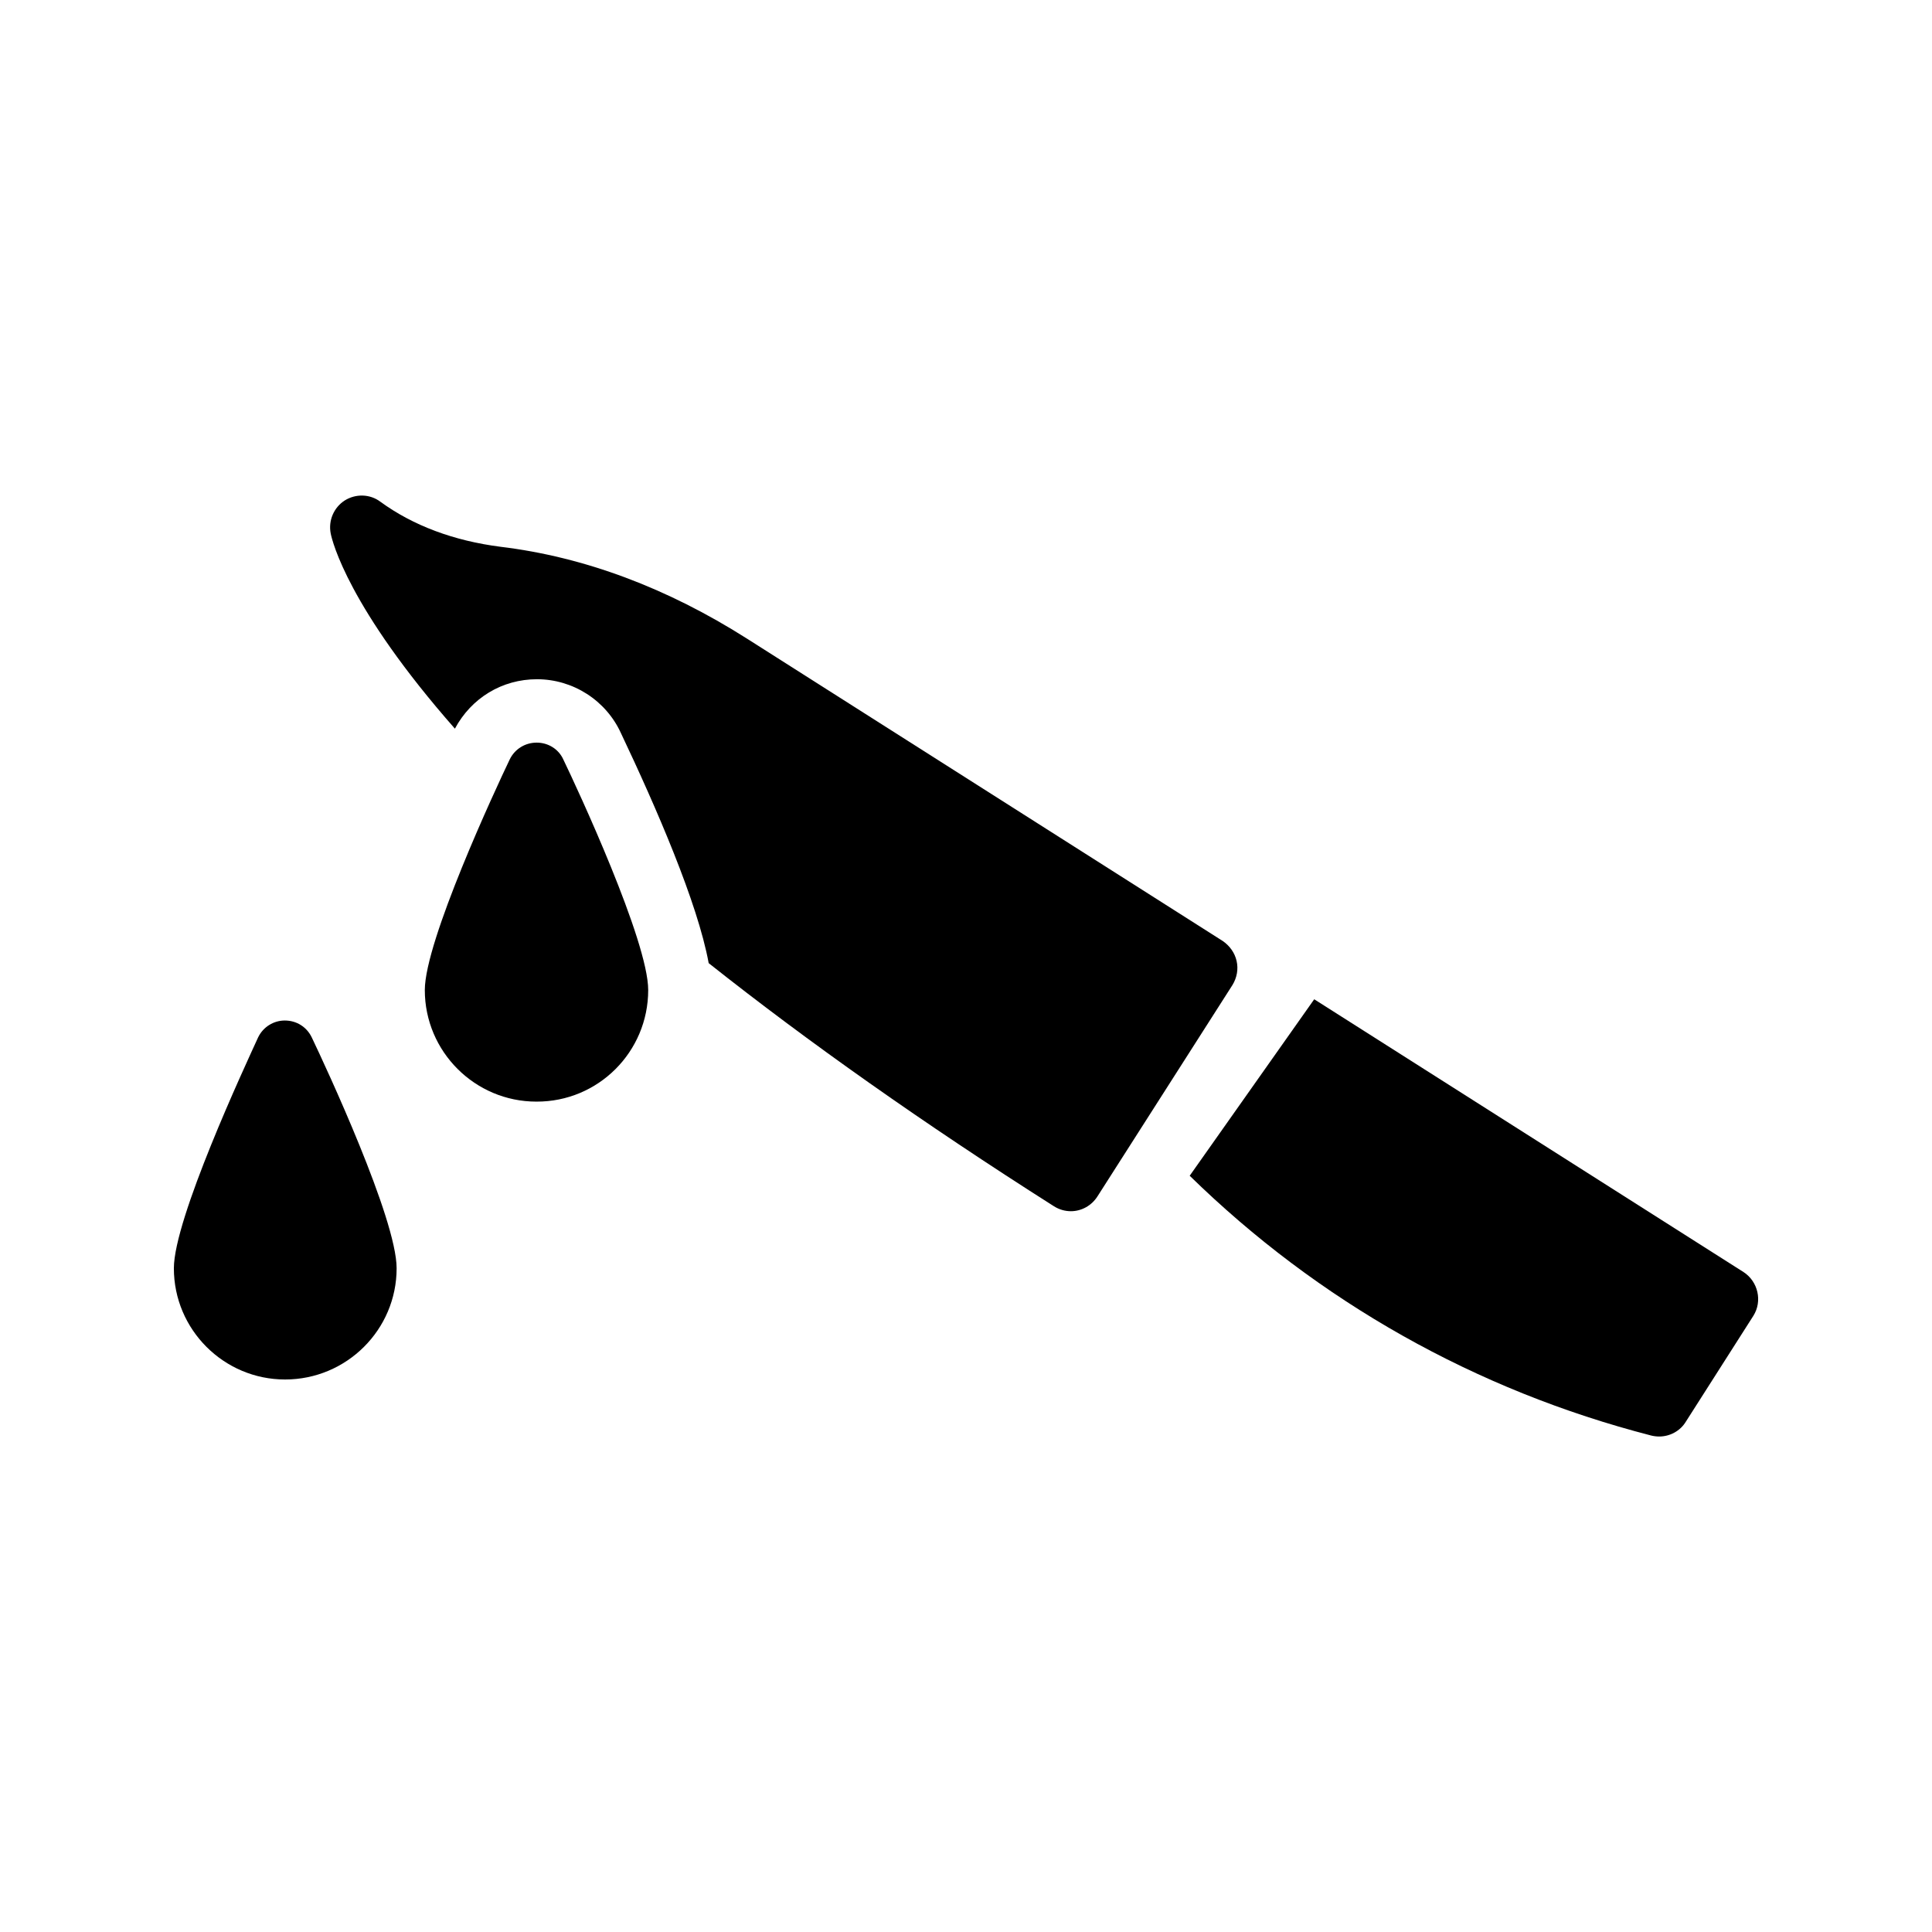
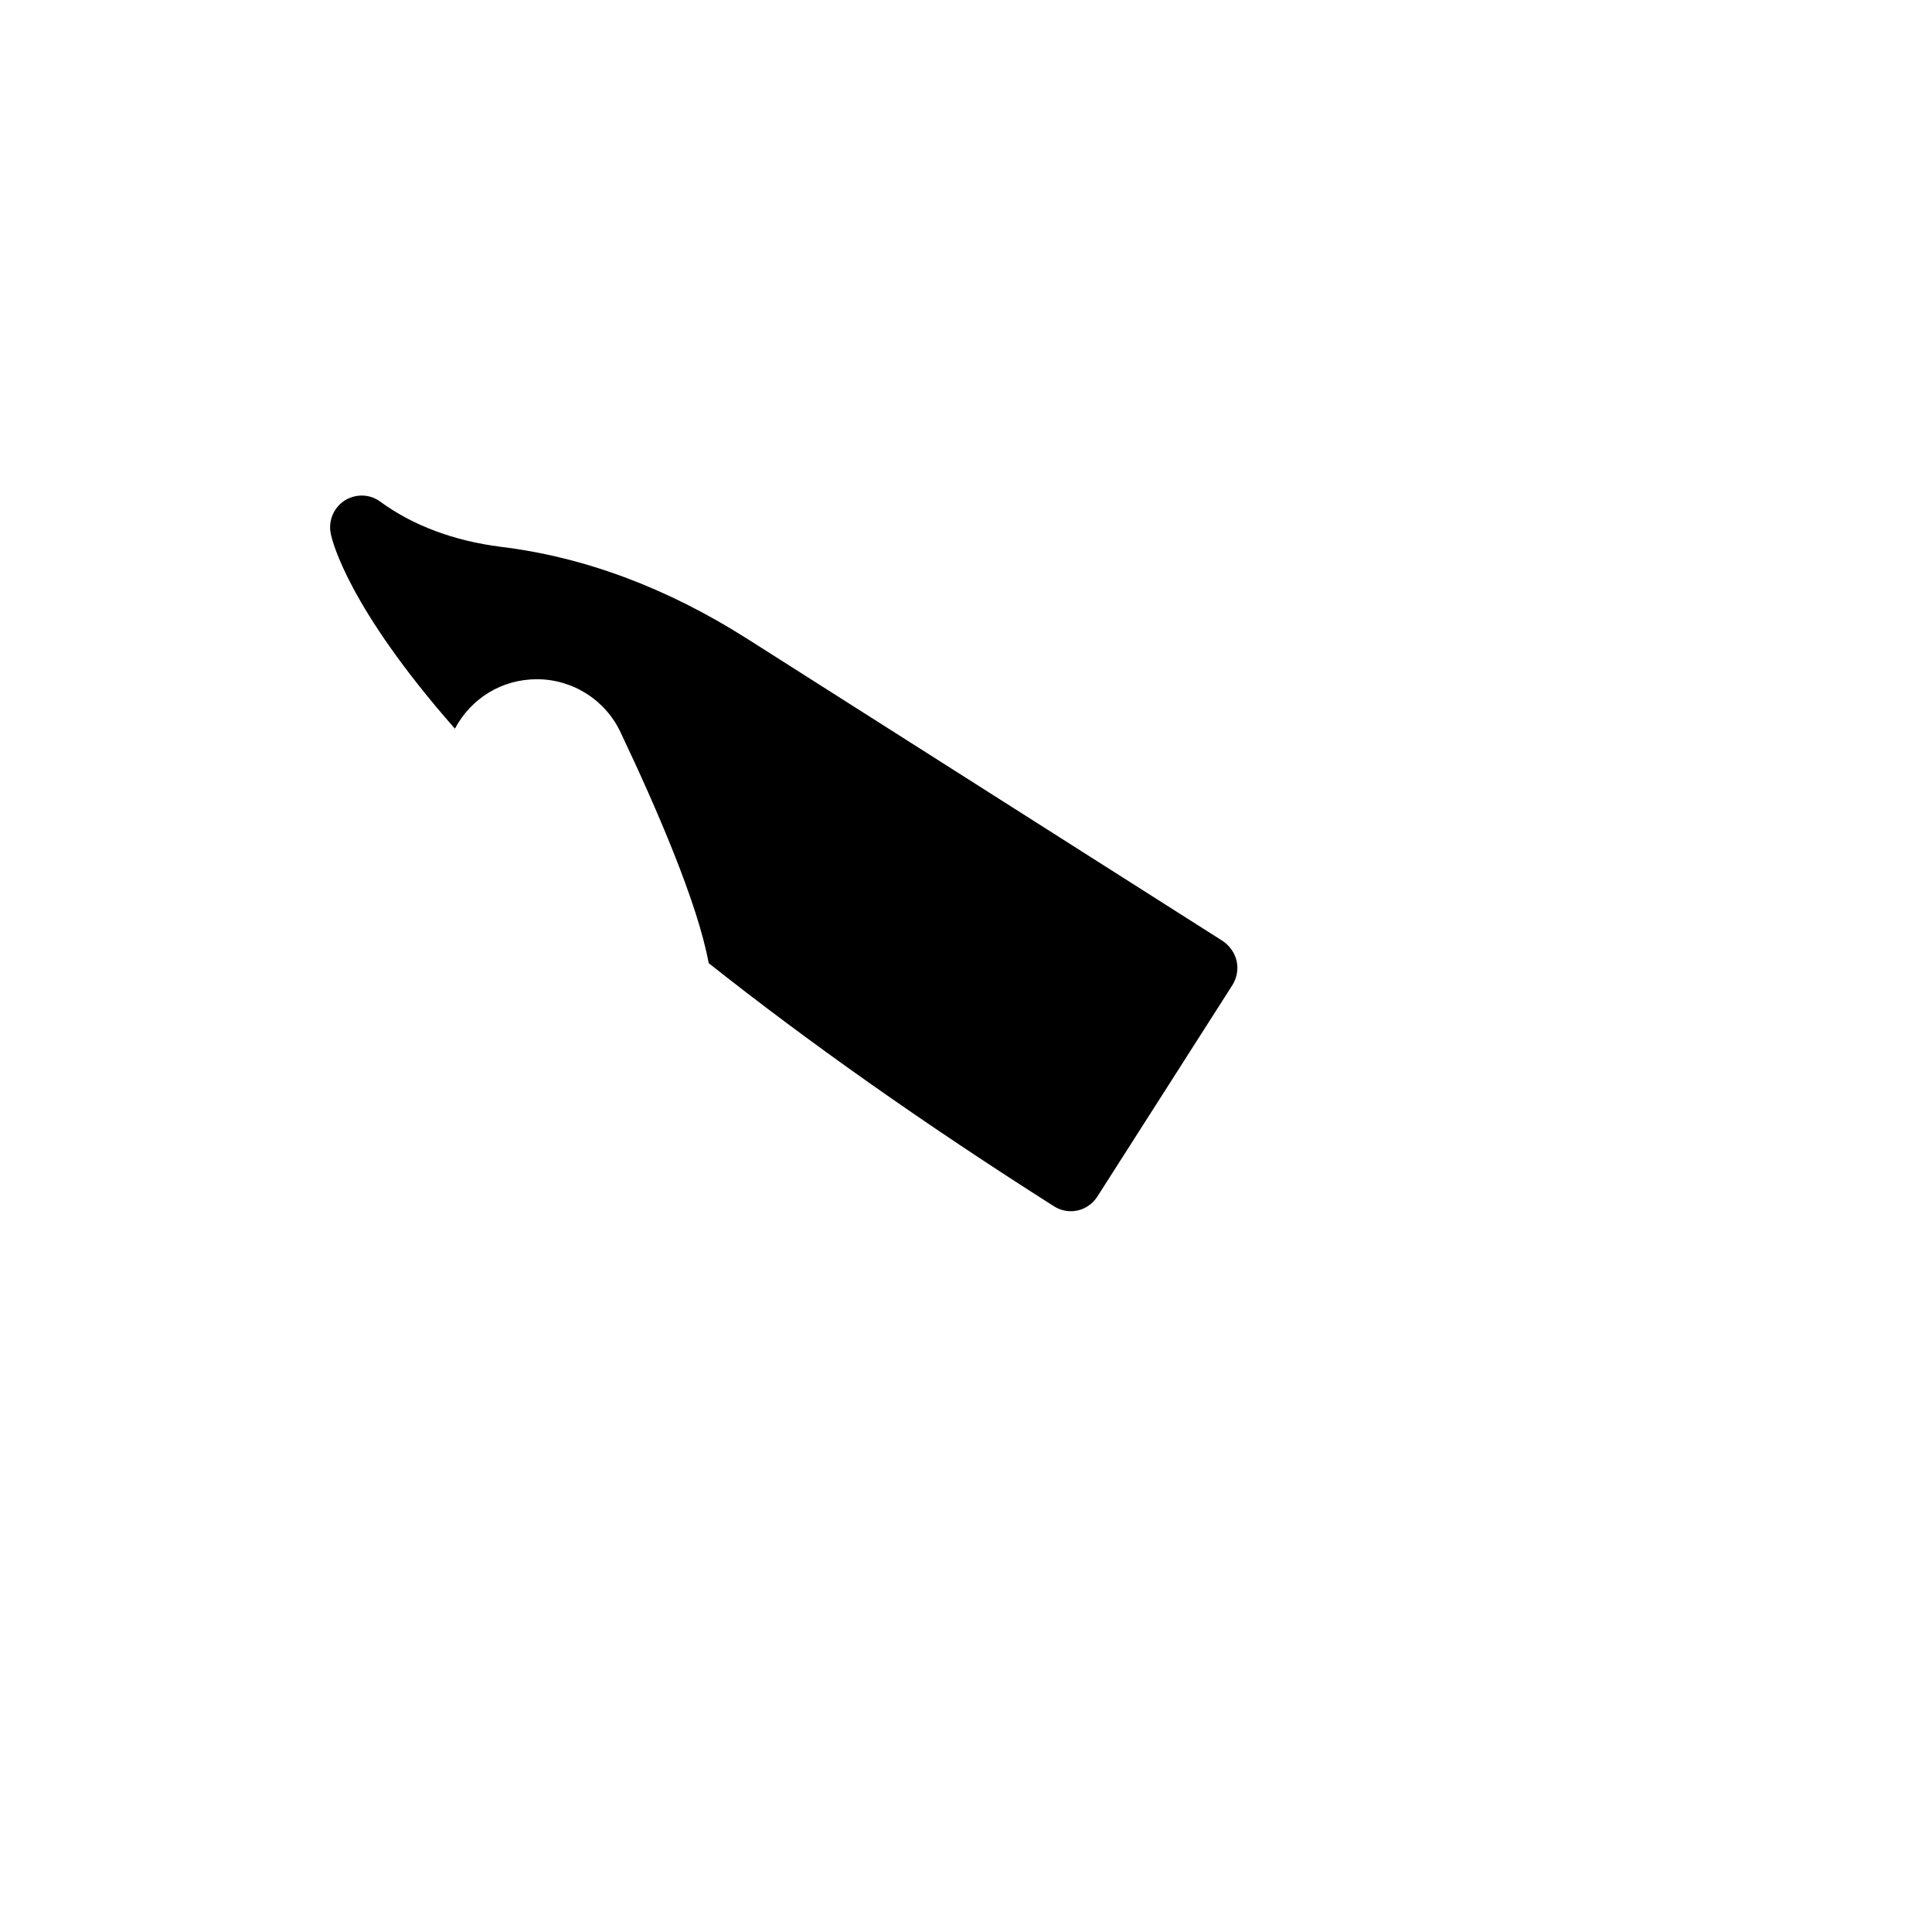
<svg xmlns="http://www.w3.org/2000/svg" fill="#000000" width="800px" height="800px" version="1.1" viewBox="144 144 512 512">
  <g>
-     <path d="m423.26 463.64c1.426 0.922 3.023 1.344 4.535 1.344 2.769 0 5.457-1.426 7.055-3.945l35.77-56.008c1.176-1.93 1.594-4.199 1.09-6.383-0.504-2.184-1.848-4.031-3.695-5.289l-126.04-80.105c-21.16-13.434-43.074-21.664-65.328-24.352-12.426-1.594-23.176-5.625-31.824-11.922-2.769-2.098-6.551-2.184-9.488-0.336-2.856 1.848-4.367 5.289-3.695 8.734 0.418 2.098 4.703 19.648 32.914 51.723 4.367-8.145 12.512-13.098 21.746-13.098 9.574 0 18.305 5.625 22.25 14.273 9.32 19.648 20.32 44.922 23.258 60.961 26.375 20.91 56.938 42.488 91.449 64.402z" />
-     <path d="m583.72 524.69c2.769 0 5.543-1.426 7.055-3.945l17.887-28.047c2.434-3.863 1.258-9.07-2.602-11.586l-113.78-72.297-33 46.77c34.008 33.25 75.738 56.848 122.34 68.855 0.668 0.164 1.426 0.25 2.098 0.25z" />
-     <path d="m219.55 509.58c16.289 0 29.559-13.184 29.559-29.473 0-13.098-18.727-53.32-22.504-61.211-1.344-2.769-4.031-4.449-7.137-4.449-2.938 0-5.711 1.68-7.055 4.449-3.609 7.891-22.336 48.109-22.336 61.211 0 16.289 13.266 29.473 29.473 29.473z" />
-     <path d="m315.78 406.38c0-13.016-18.727-53.32-22.504-61.129-1.258-2.769-4.031-4.449-7.055-4.449s-5.793 1.68-7.137 4.449c-3.777 7.894-22.504 48.113-22.504 61.129 0 16.289 13.266 29.559 29.559 29.559 16.375 0.082 29.641-13.184 29.641-29.559z" />
+     <path d="m423.26 463.64c1.426 0.922 3.023 1.344 4.535 1.344 2.769 0 5.457-1.426 7.055-3.945l35.77-56.008c1.176-1.93 1.594-4.199 1.09-6.383-0.504-2.184-1.848-4.031-3.695-5.289l-126.04-80.105c-21.16-13.434-43.074-21.664-65.328-24.352-12.426-1.594-23.176-5.625-31.824-11.922-2.769-2.098-6.551-2.184-9.488-0.336-2.856 1.848-4.367 5.289-3.695 8.734 0.418 2.098 4.703 19.648 32.914 51.723 4.367-8.145 12.512-13.098 21.746-13.098 9.574 0 18.305 5.625 22.25 14.273 9.32 19.648 20.32 44.922 23.258 60.961 26.375 20.91 56.938 42.488 91.449 64.402" />
  </g>
</svg>